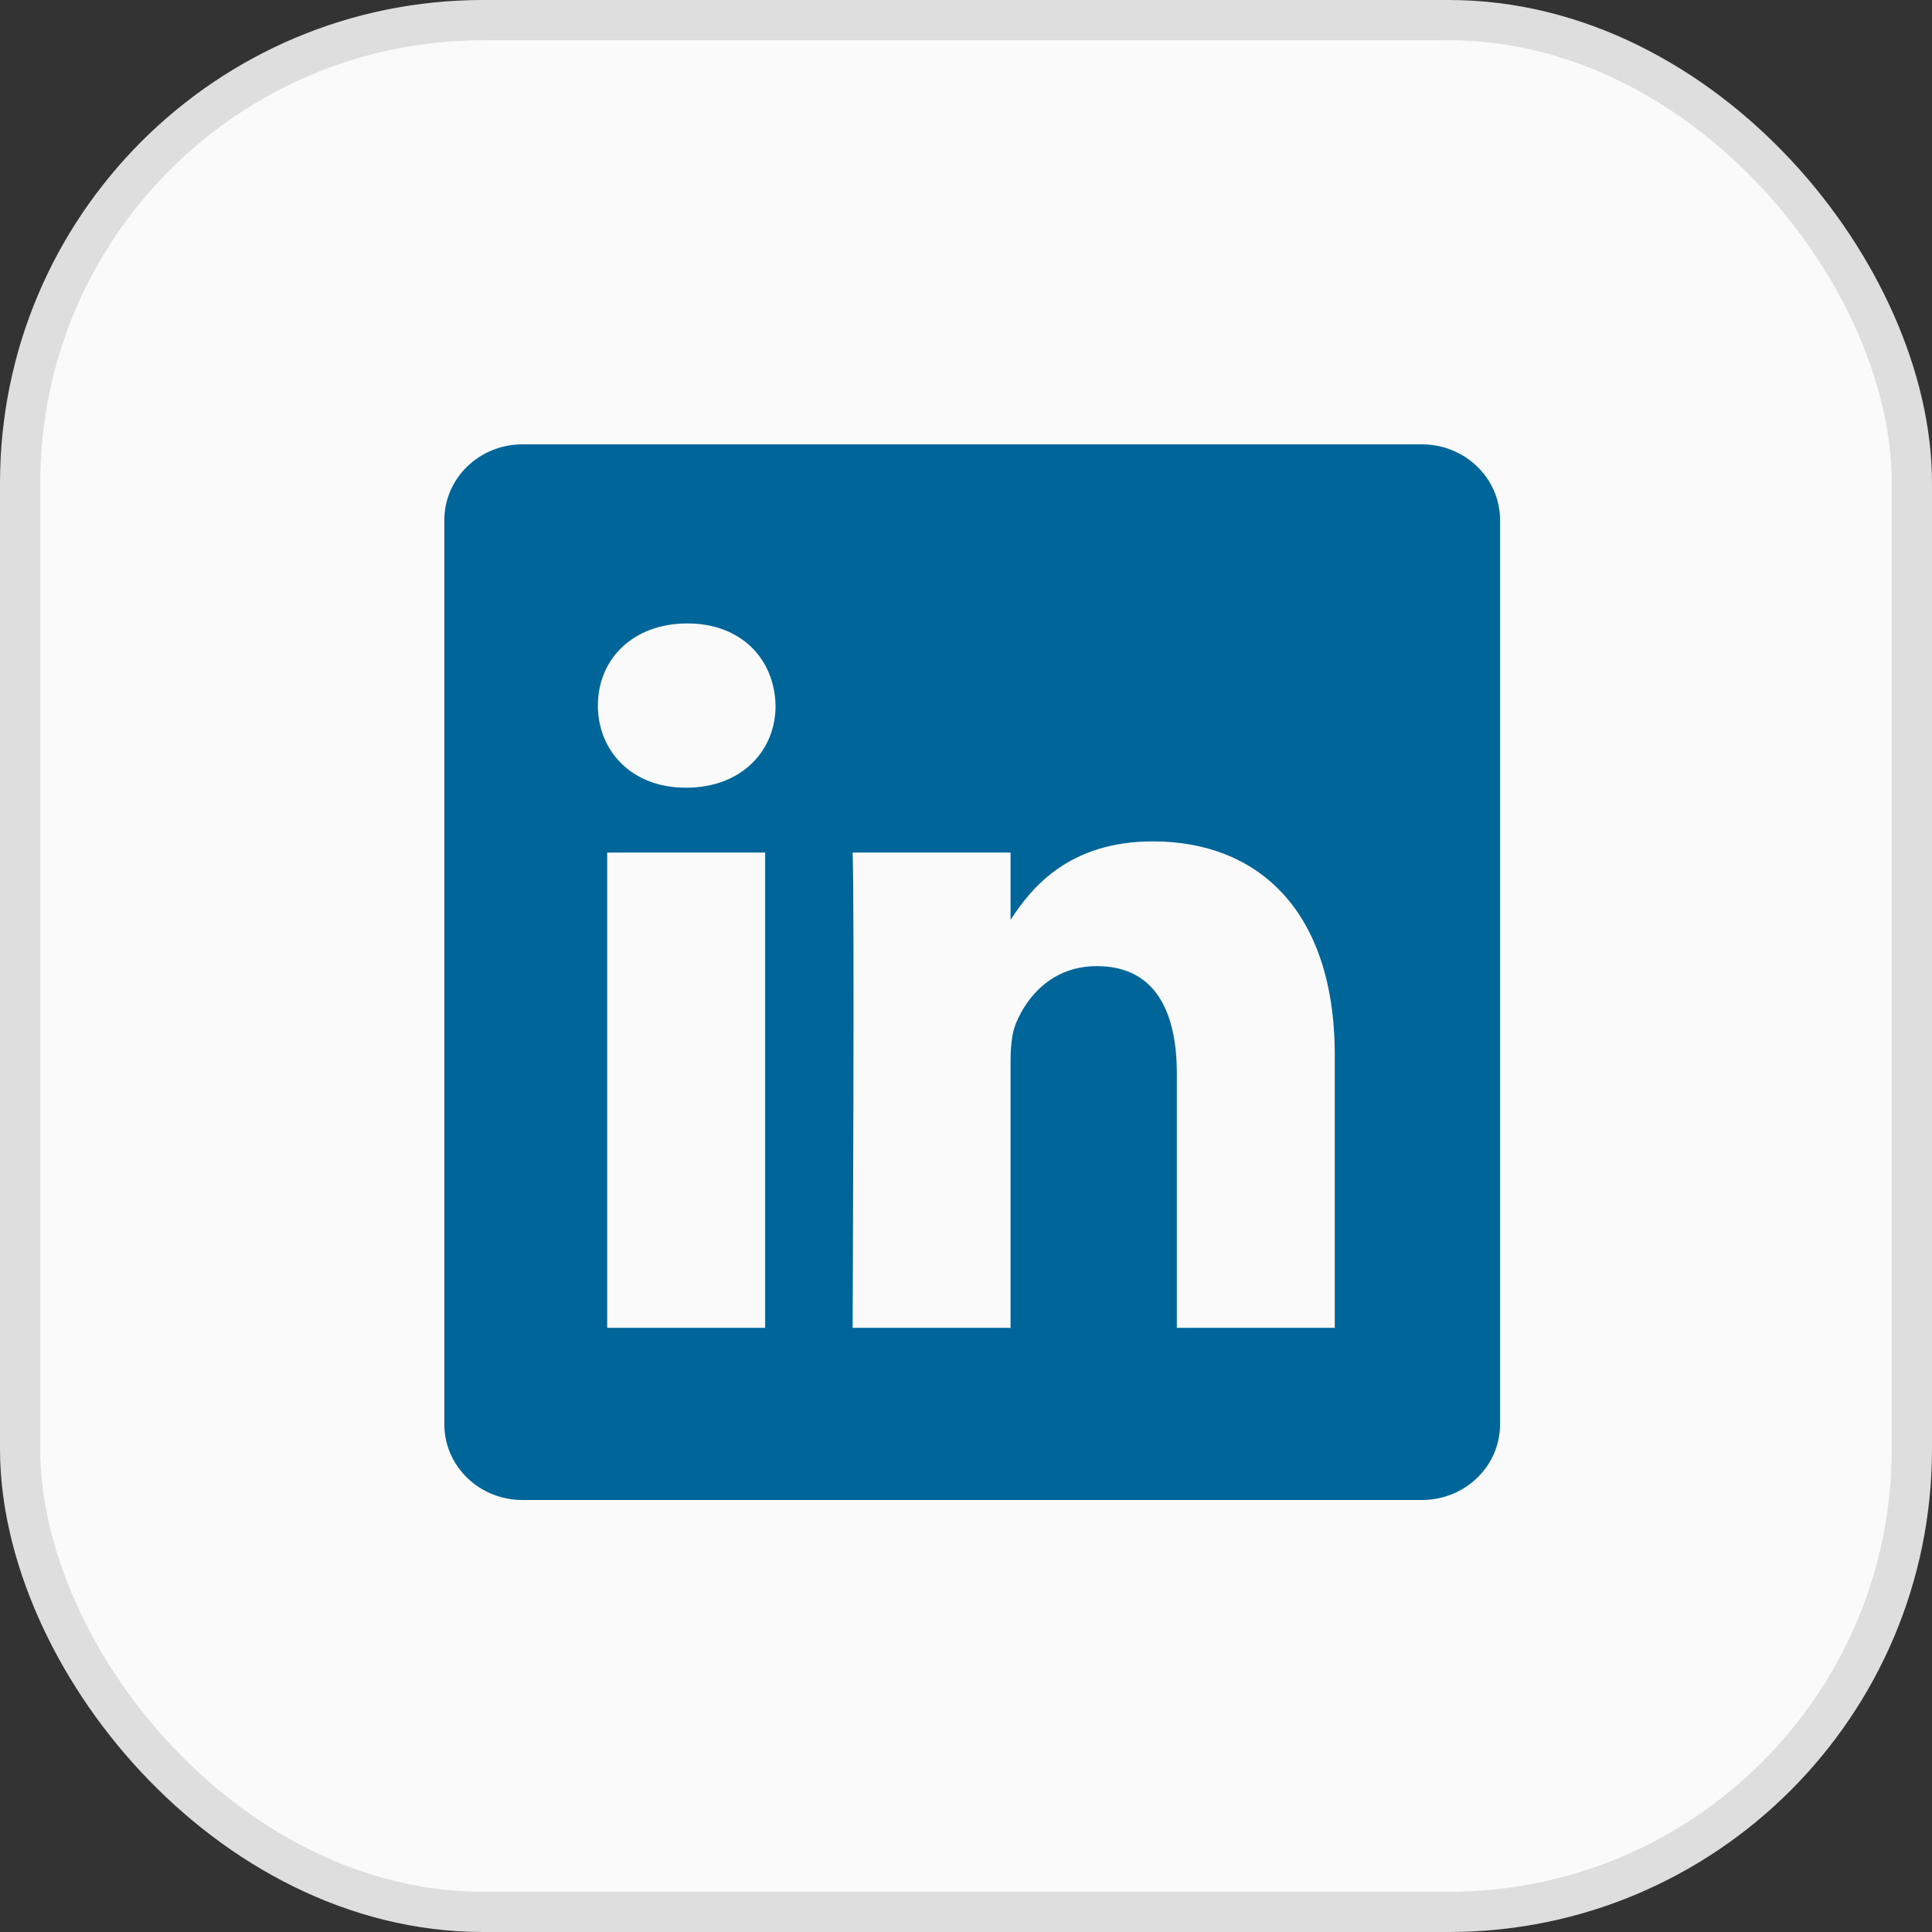
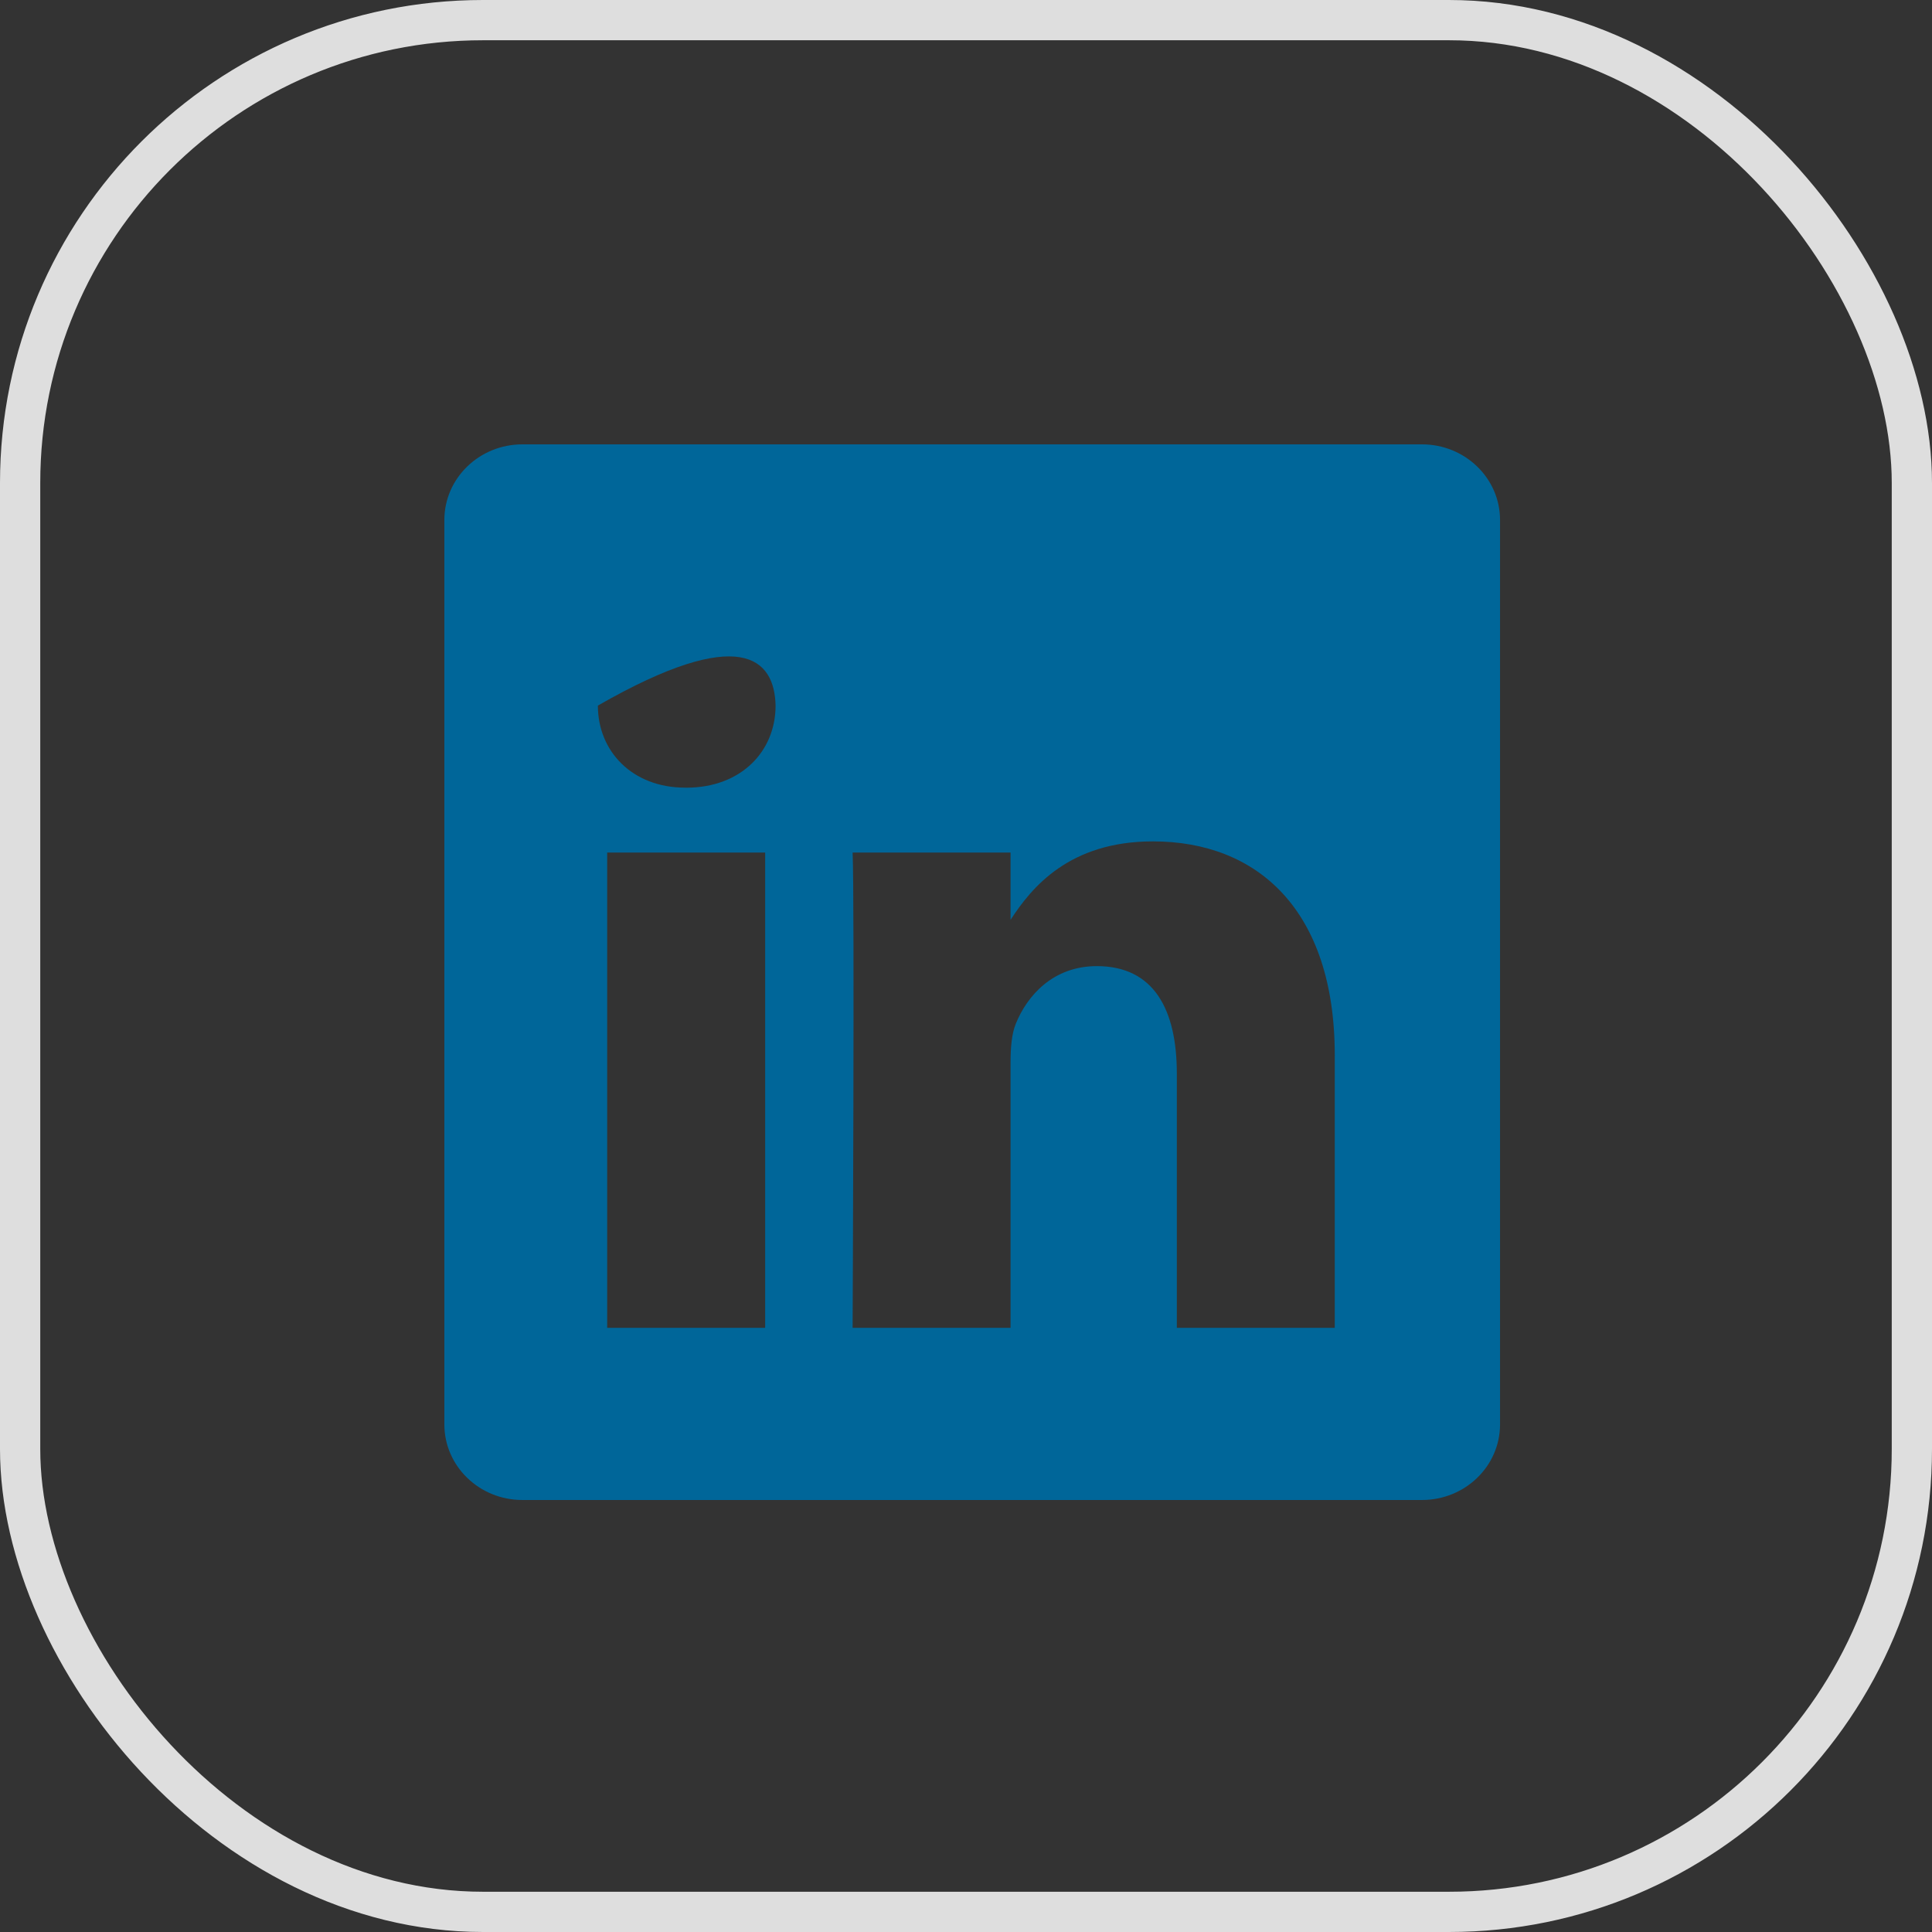
<svg xmlns="http://www.w3.org/2000/svg" width="48" height="48" viewBox="0 0 48 48" fill="none">
  <rect x="0" y="0" width="48" height="48" fill="#333333" stroke="none" />
-   <rect x="0.5" y="0.5" width="47" height="47" rx="11.5" fill="#FAFAFA" />
  <rect x="0.5" y="0.5" width="47" height="47" rx="11.5" stroke="#DEDEDE" />
-   <path fill-rule="evenodd" clip-rule="evenodd" d="M12.978 11.04C11.908 11.04 11.04 11.882 11.04 12.919V35.389C11.04 36.426 11.908 37.267 12.978 37.267H35.329C36.4 37.267 37.268 36.426 37.268 35.389V12.919C37.268 11.882 36.4 11.04 35.329 11.04H12.978ZM19.01 21.181V32.989H15.085V21.181H19.01ZM19.269 17.53C19.269 18.663 18.417 19.57 17.049 19.57L17.023 19.569C15.706 19.569 14.854 18.663 14.854 17.53C14.854 16.371 15.731 15.489 17.075 15.489C18.417 15.489 19.243 16.371 19.269 17.53ZM25.107 32.989H21.183C21.183 32.989 21.234 22.29 21.183 21.182H25.107V22.853C25.629 22.049 26.563 20.904 28.644 20.904C31.226 20.904 33.162 22.592 33.162 26.219V32.989H29.238V26.673C29.238 25.085 28.67 24.003 27.25 24.003C26.166 24.003 25.52 24.733 25.236 25.438C25.133 25.69 25.107 26.043 25.107 26.396V32.989Z" fill="#006699" />
+   <path fill-rule="evenodd" clip-rule="evenodd" d="M12.978 11.04C11.908 11.04 11.04 11.882 11.04 12.919V35.389C11.04 36.426 11.908 37.267 12.978 37.267H35.329C36.4 37.267 37.268 36.426 37.268 35.389V12.919C37.268 11.882 36.4 11.04 35.329 11.04H12.978ZM19.01 21.181V32.989H15.085V21.181H19.01ZM19.269 17.53C19.269 18.663 18.417 19.57 17.049 19.57L17.023 19.569C15.706 19.569 14.854 18.663 14.854 17.53C18.417 15.489 19.243 16.371 19.269 17.53ZM25.107 32.989H21.183C21.183 32.989 21.234 22.29 21.183 21.182H25.107V22.853C25.629 22.049 26.563 20.904 28.644 20.904C31.226 20.904 33.162 22.592 33.162 26.219V32.989H29.238V26.673C29.238 25.085 28.67 24.003 27.25 24.003C26.166 24.003 25.52 24.733 25.236 25.438C25.133 25.69 25.107 26.043 25.107 26.396V32.989Z" fill="#006699" />
</svg>